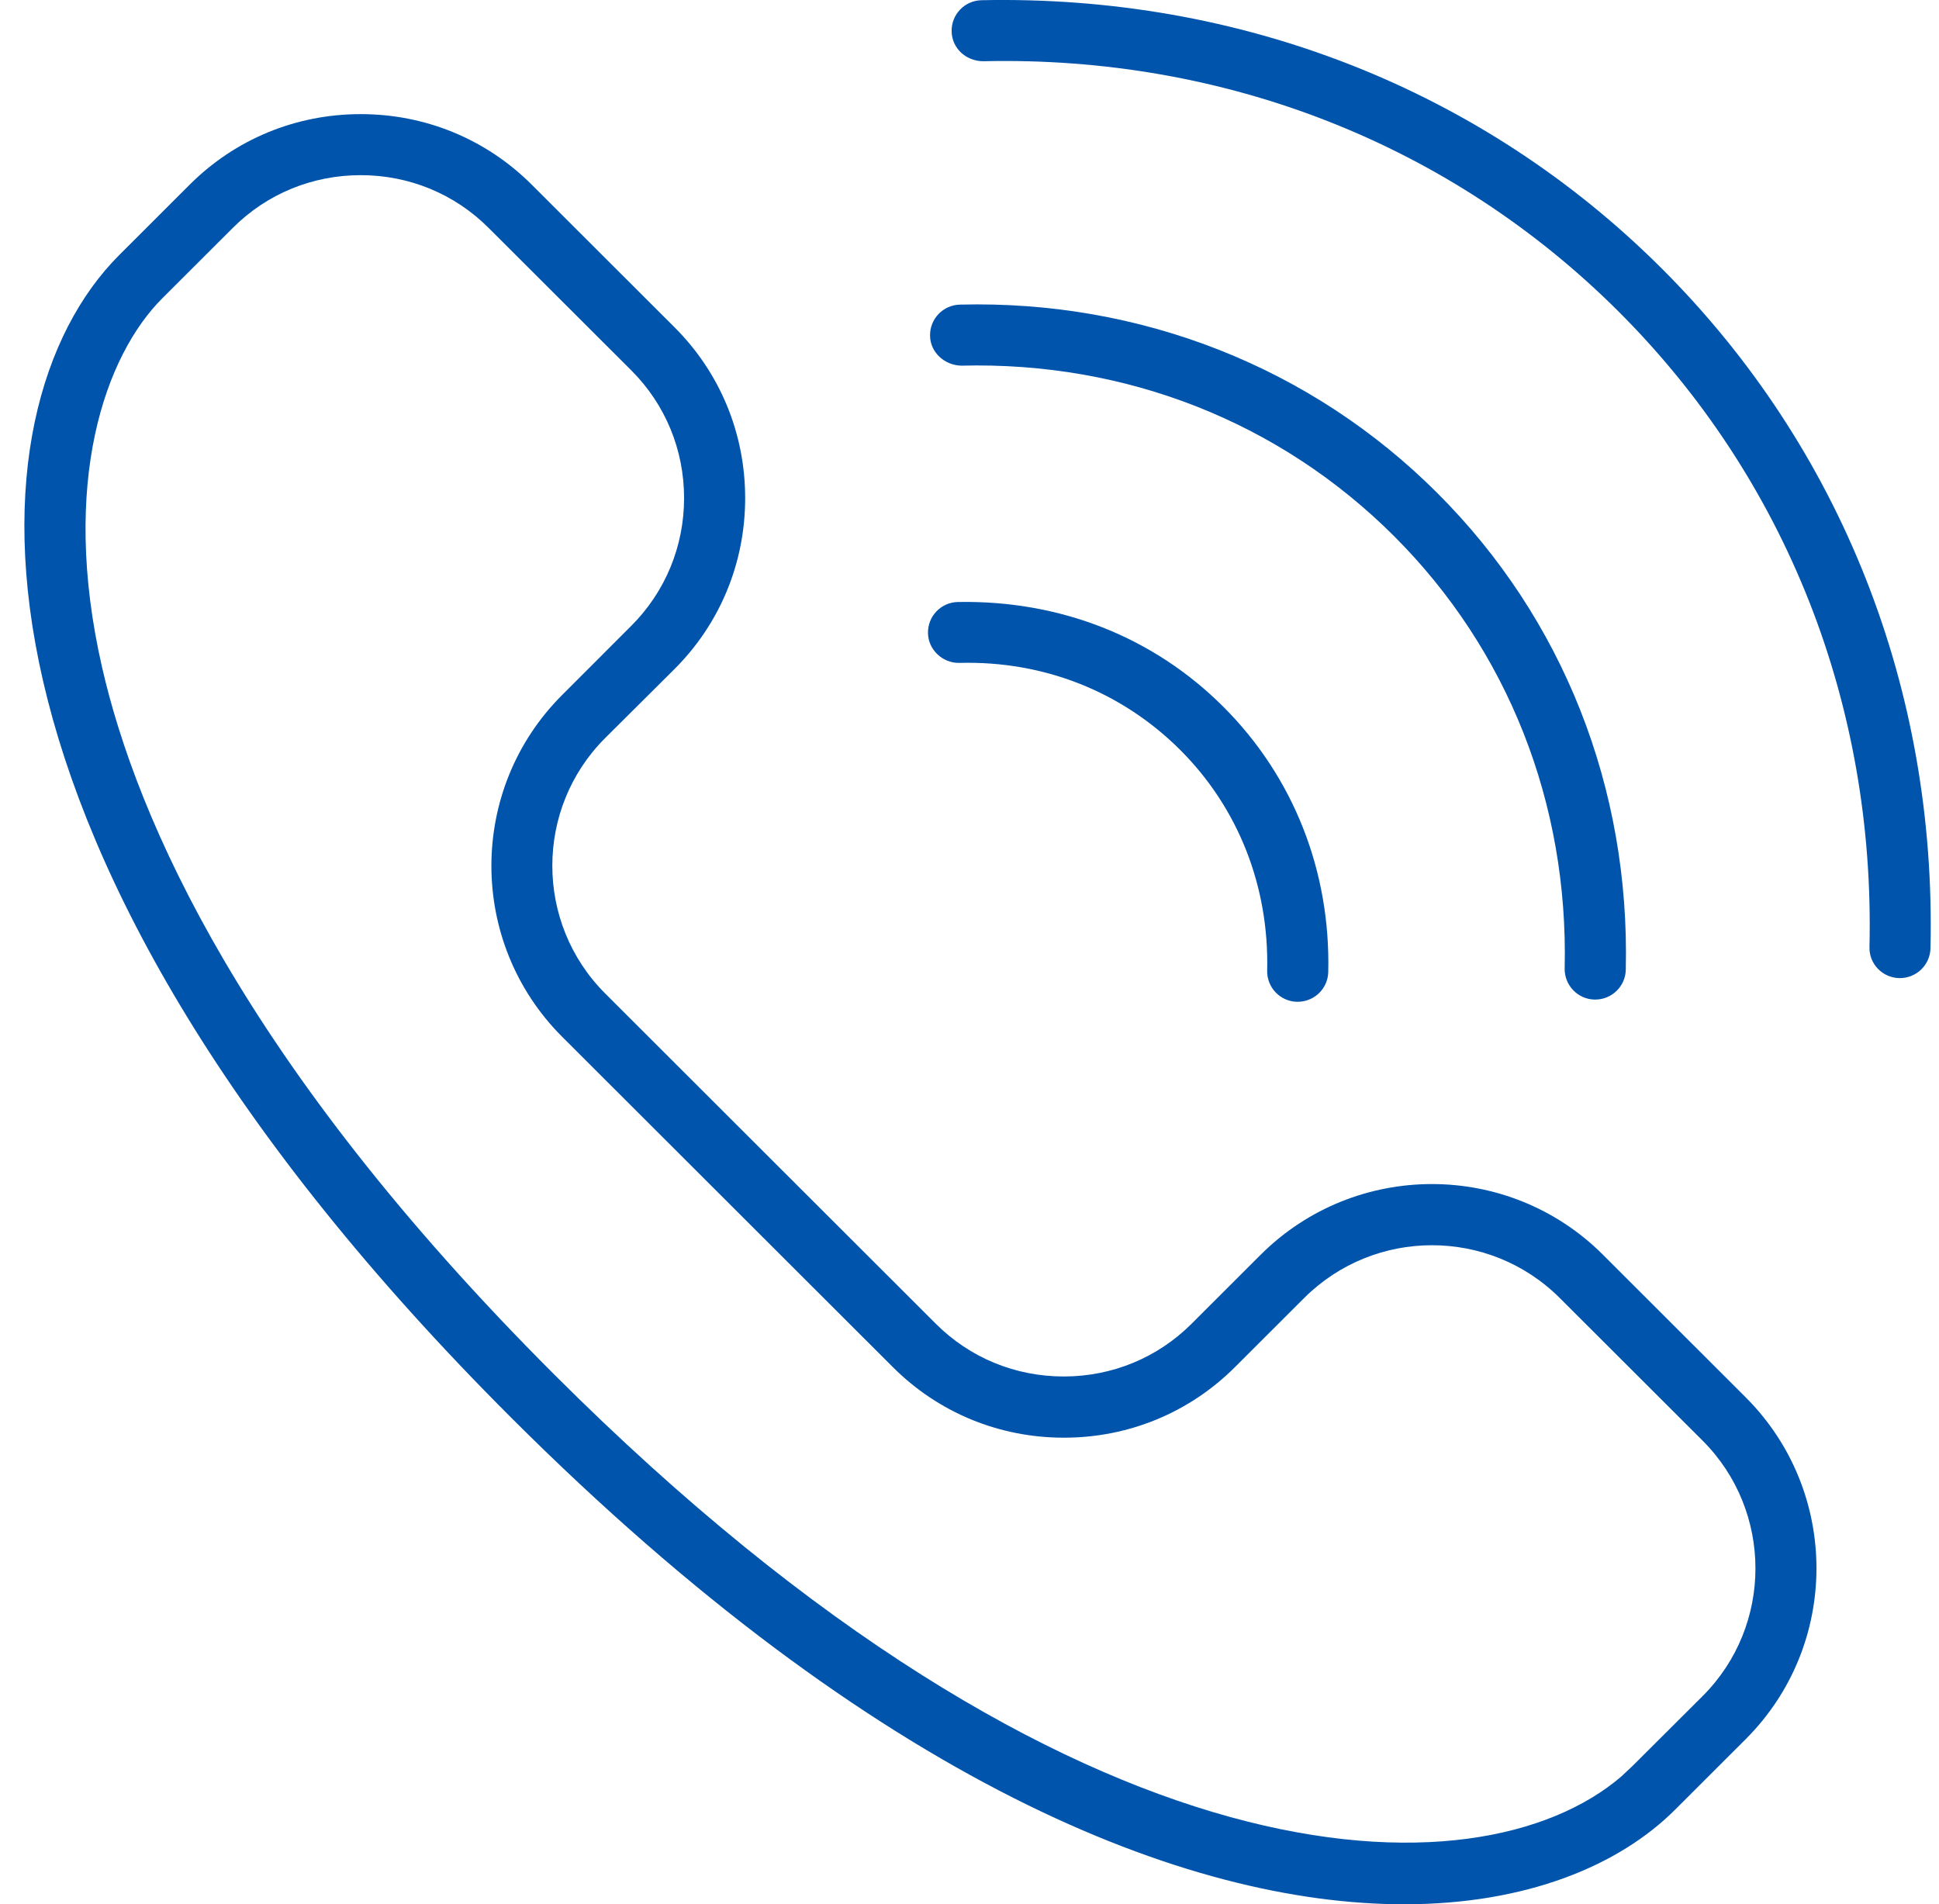
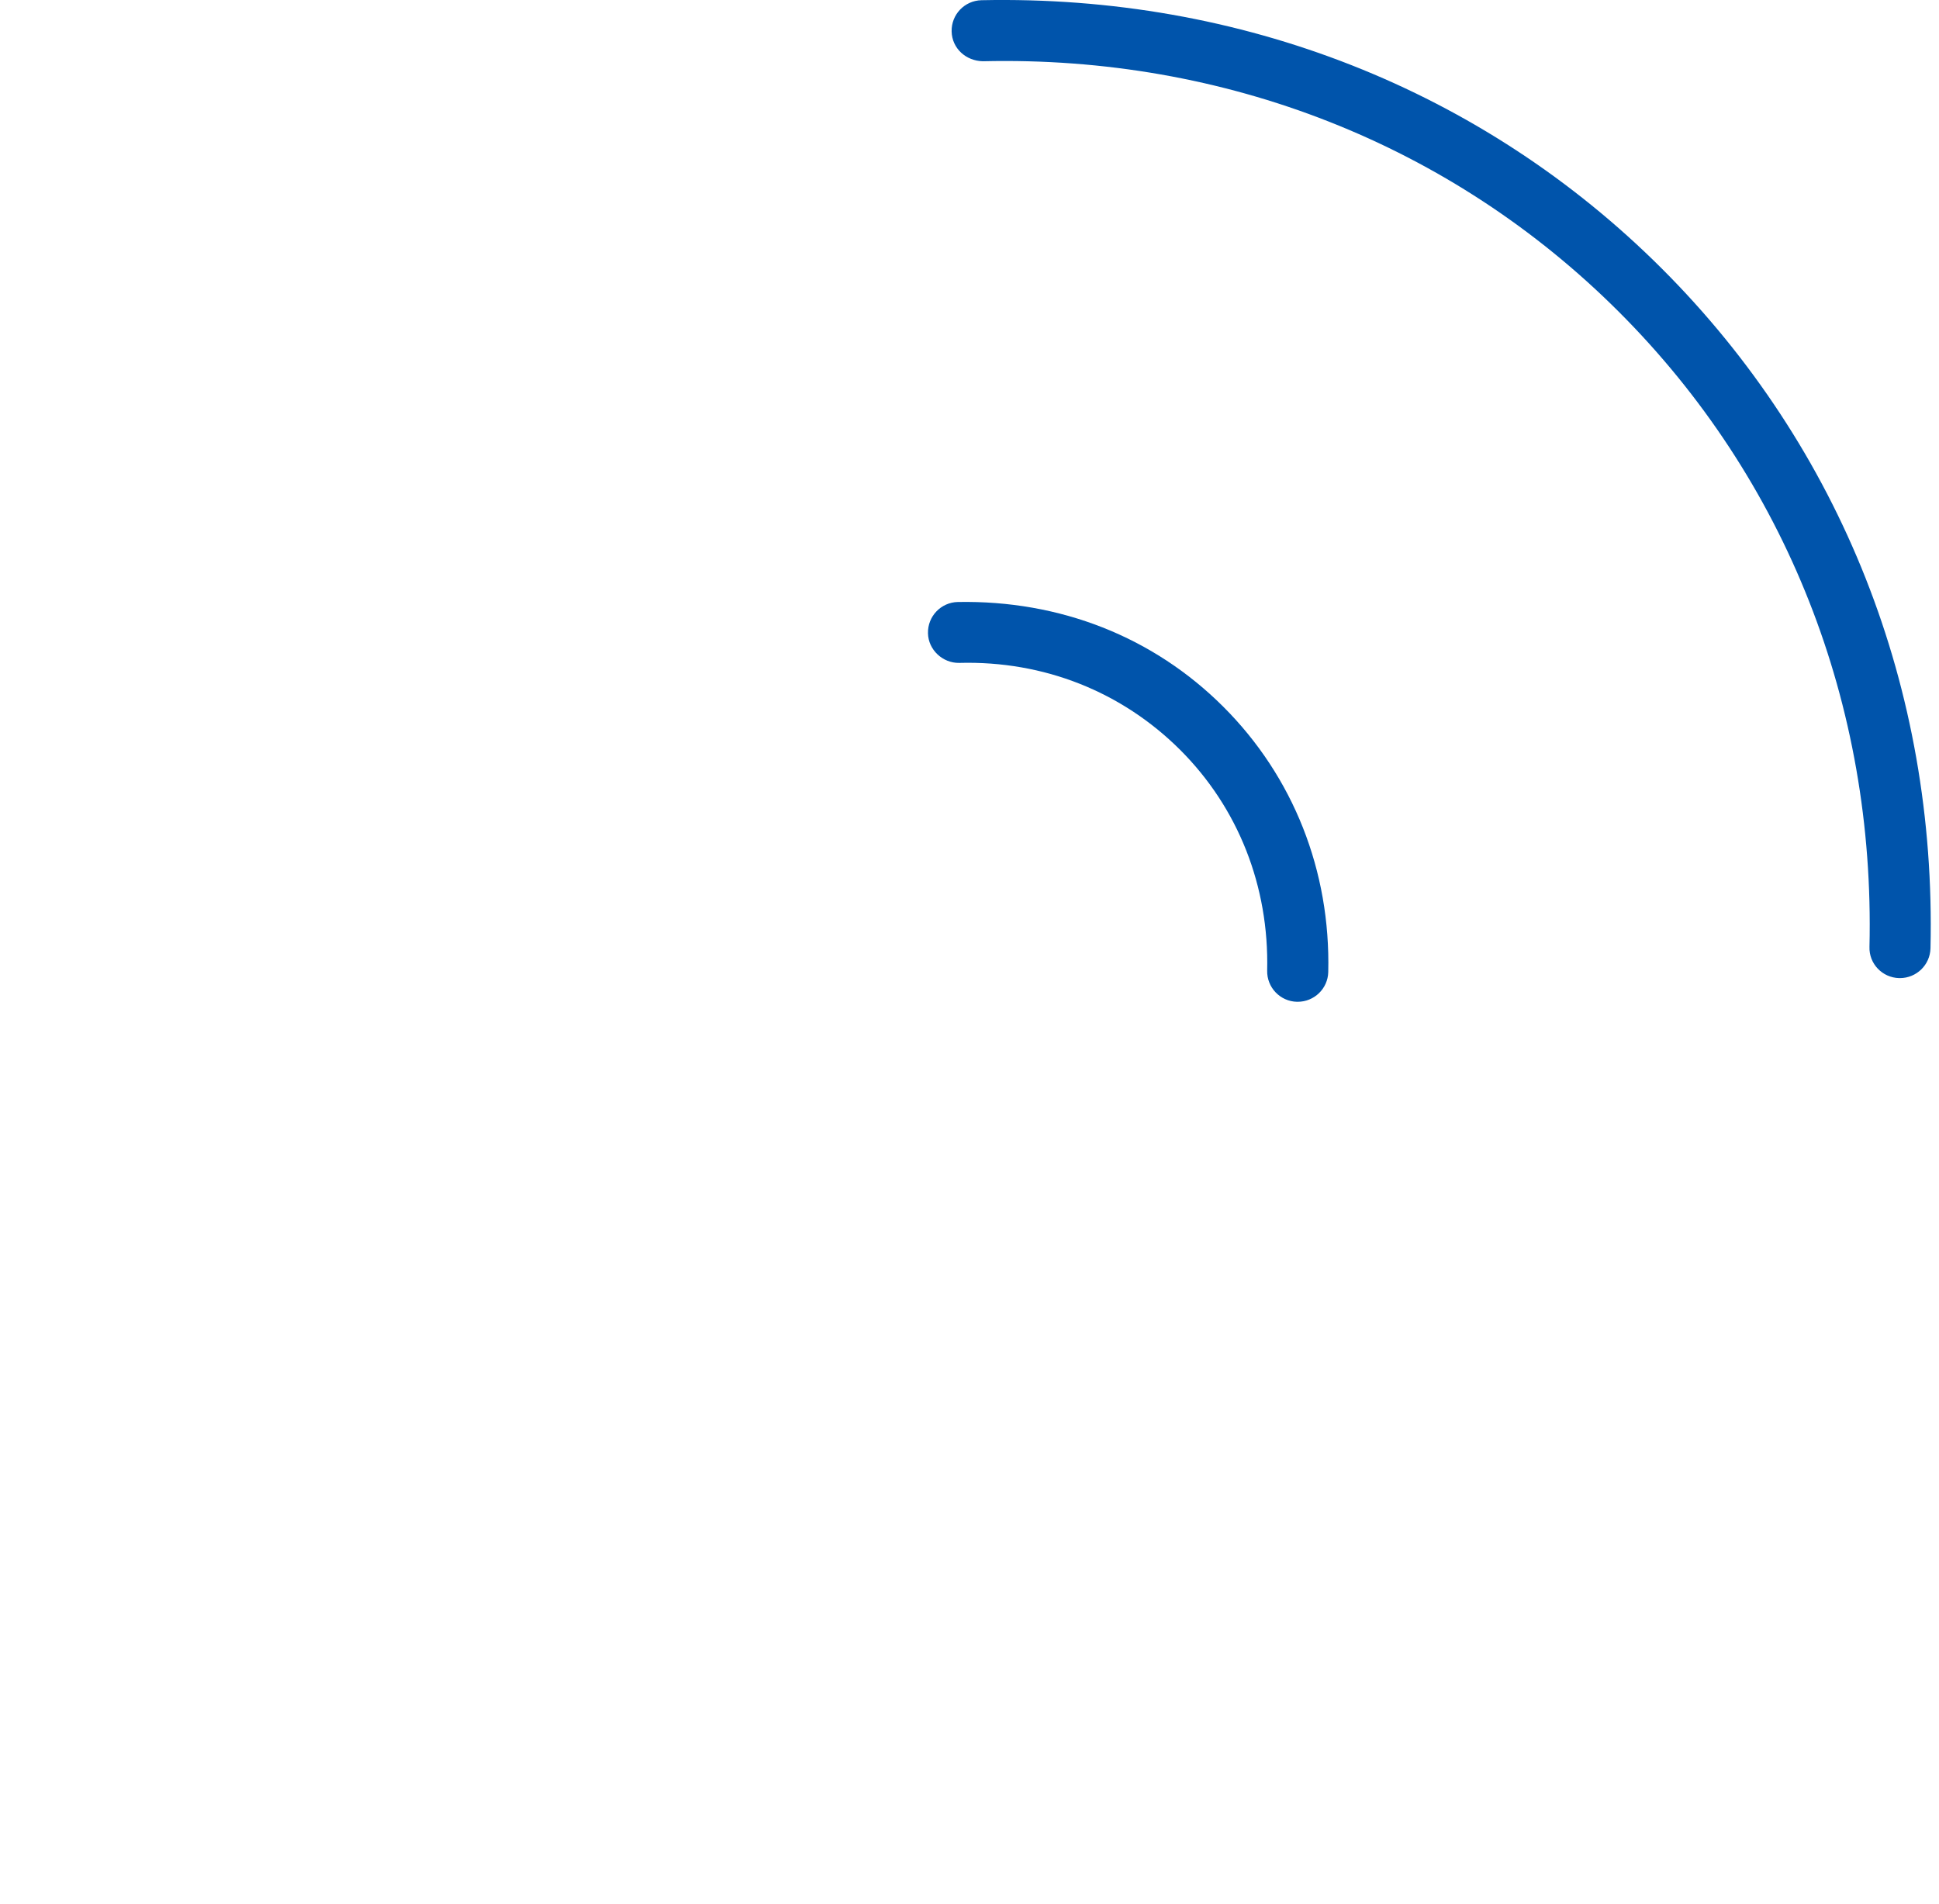
<svg xmlns="http://www.w3.org/2000/svg" width="56" height="55" viewBox="0 0 56 55" fill="none">
-   <path d="M19.482 19.322C20.796 18.01 21.521 16.255 21.521 14.388C21.521 12.518 20.796 10.766 19.482 9.454L15.357 5.334C14.043 4.02 12.287 3.296 10.418 3.296C8.546 3.296 6.793 4.02 5.479 5.333L3.442 7.368C-1.038 11.843 -1.72 24.48 14.768 40.95C25.308 51.48 34.28 55 40.551 55C44.089 55 46.767 53.88 48.382 52.264L50.418 50.23C53.142 47.509 53.142 43.083 50.418 40.359L46.293 36.238C43.569 33.517 39.138 33.52 36.411 36.238L34.412 38.235C33.43 39.216 32.119 39.756 30.721 39.756C29.322 39.756 28.011 39.216 27.029 38.235L17.477 28.693C15.443 26.659 15.443 23.349 17.477 21.317L19.482 19.322ZM16.235 29.944L25.787 39.486C27.101 40.799 28.855 41.524 30.727 41.524C32.598 41.524 34.352 40.799 35.666 39.486L37.665 37.49C39.701 35.458 43.011 35.456 45.048 37.49L49.174 41.61C51.207 43.645 51.207 46.954 49.174 48.986L47.157 50.997L46.825 51.309C42.697 54.85 31.08 54.752 16.015 39.707C7.021 30.721 3.944 23.634 2.947 19.27C1.726 13.918 3.046 10.255 4.689 8.614L6.726 6.58C7.708 5.598 9.02 5.059 10.418 5.059C11.816 5.059 13.127 5.599 14.109 6.58L18.235 10.7C19.217 11.682 19.757 12.992 19.757 14.388C19.756 15.784 19.213 17.095 18.231 18.076L16.235 20.073C13.511 22.793 13.511 27.22 16.235 29.944L16.235 29.944Z" fill="#0054AB" />
  <path d="M54.85 28.25H54.87C55.349 28.25 55.742 27.869 55.754 27.39C55.93 19.902 53.174 12.931 47.995 7.757C42.816 2.586 35.832 -0.152 28.345 0.006C27.856 0.018 27.472 0.422 27.484 0.91C27.495 1.397 27.897 1.761 28.388 1.769C35.387 1.605 41.915 4.173 46.751 9.003C51.583 13.831 54.157 20.347 53.992 27.347C53.975 27.834 54.362 28.238 54.85 28.25L54.85 28.25Z" fill="#0054AB" />
-   <path d="M27.762 10.561C32.537 10.44 36.971 12.197 40.261 15.484C43.552 18.771 45.299 23.203 45.189 27.967C45.178 28.455 45.565 28.859 46.05 28.87H46.07C46.55 28.87 46.943 28.489 46.954 28.01C47.078 22.759 45.146 17.868 41.509 14.238C37.875 10.607 32.947 8.665 27.722 8.798C27.234 8.81 26.849 9.214 26.861 9.702C26.87 10.186 27.286 10.55 27.762 10.561L27.762 10.561Z" fill="#0054AB" />
  <path d="M27.703 19.146C30.155 19.08 32.402 19.983 34.083 21.657C35.762 23.334 36.654 25.596 36.597 28.031C36.585 28.519 36.972 28.923 37.457 28.934H37.477C37.957 28.934 38.35 28.553 38.361 28.075C38.43 25.155 37.353 22.433 35.331 20.413C33.309 18.393 30.611 17.332 27.662 17.387C27.174 17.398 26.789 17.802 26.801 18.29C26.81 18.768 27.226 19.155 27.703 19.146V19.146Z" fill="#0054AB" />
</svg>